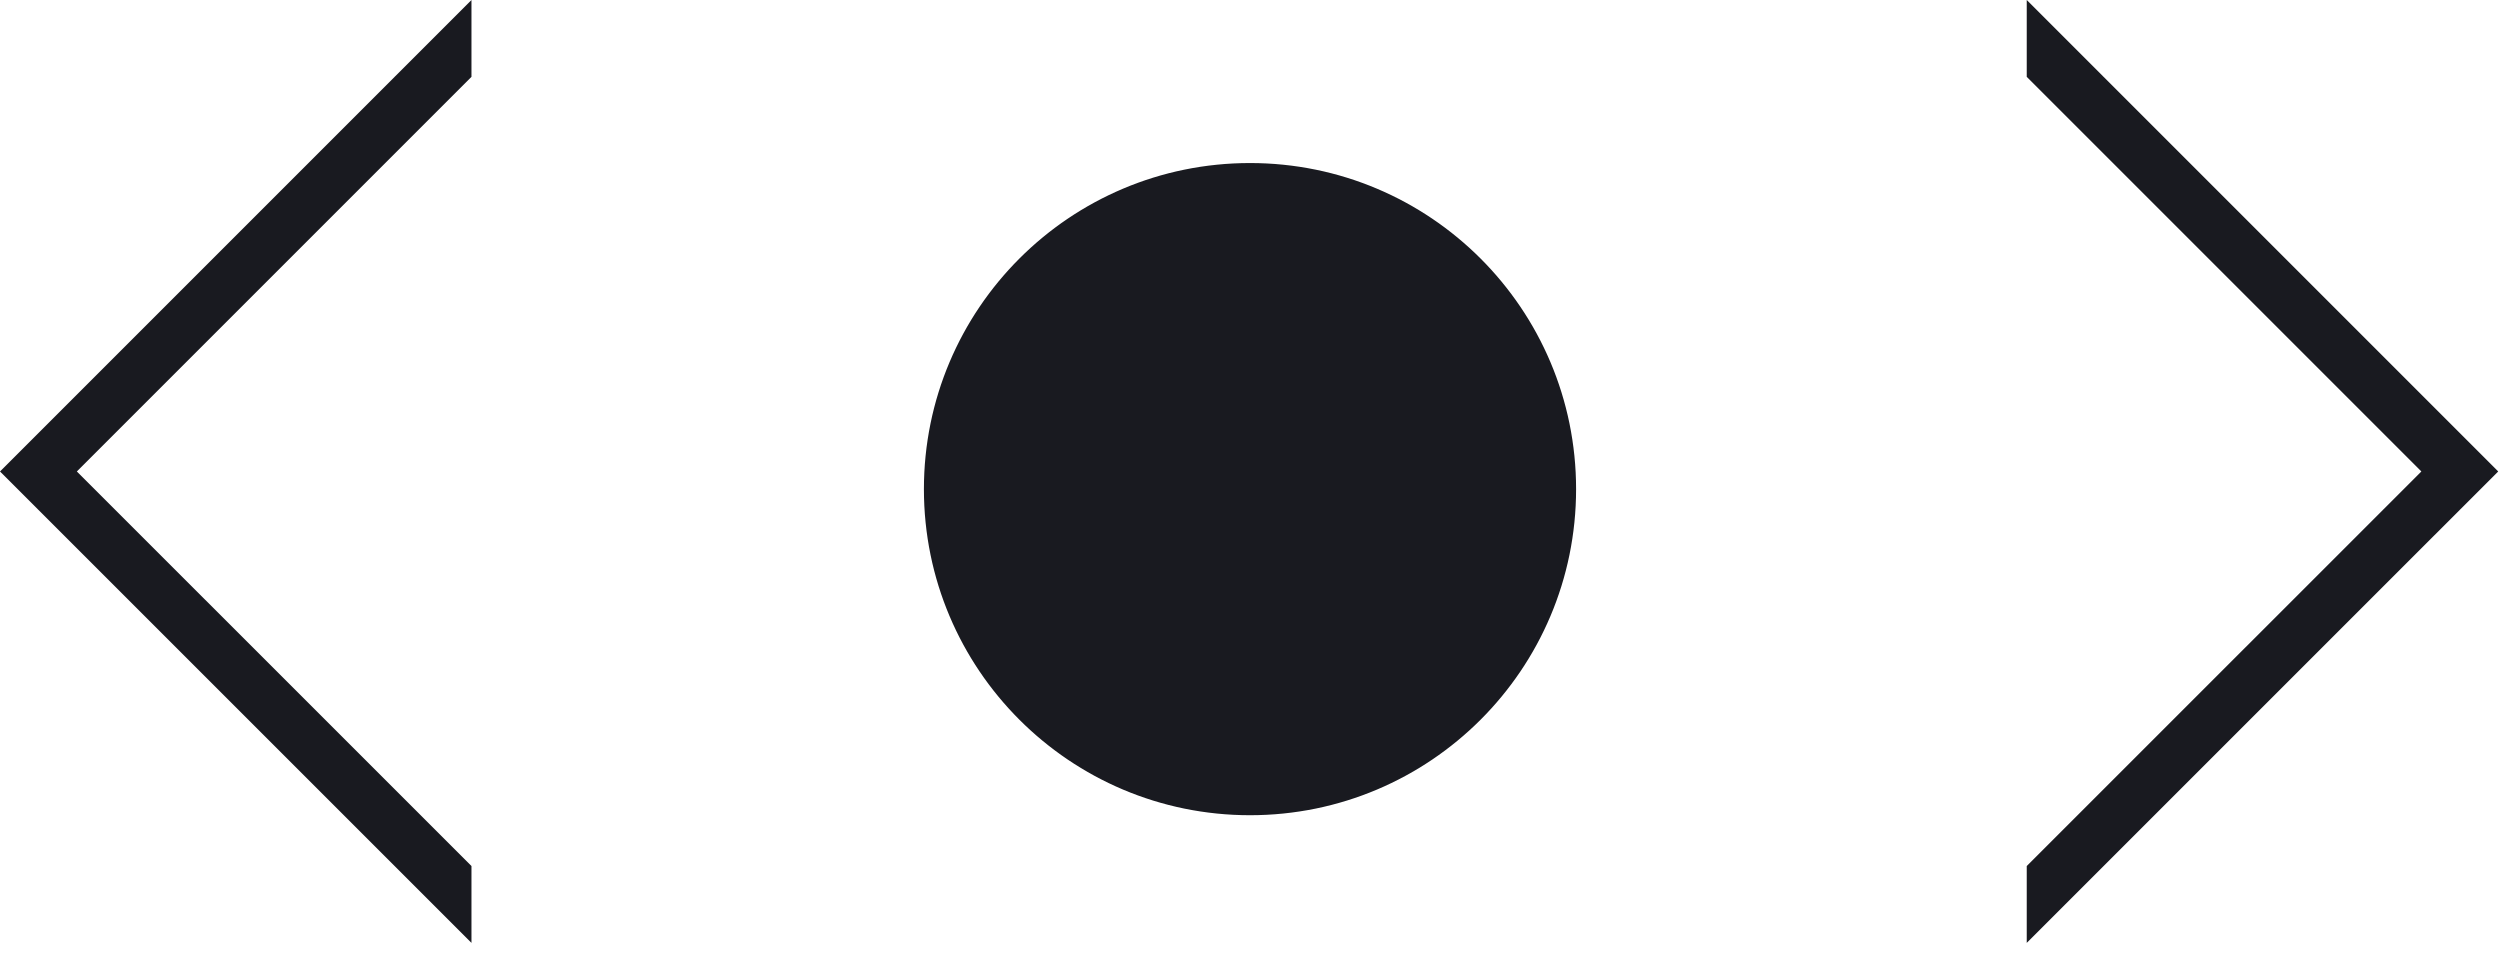
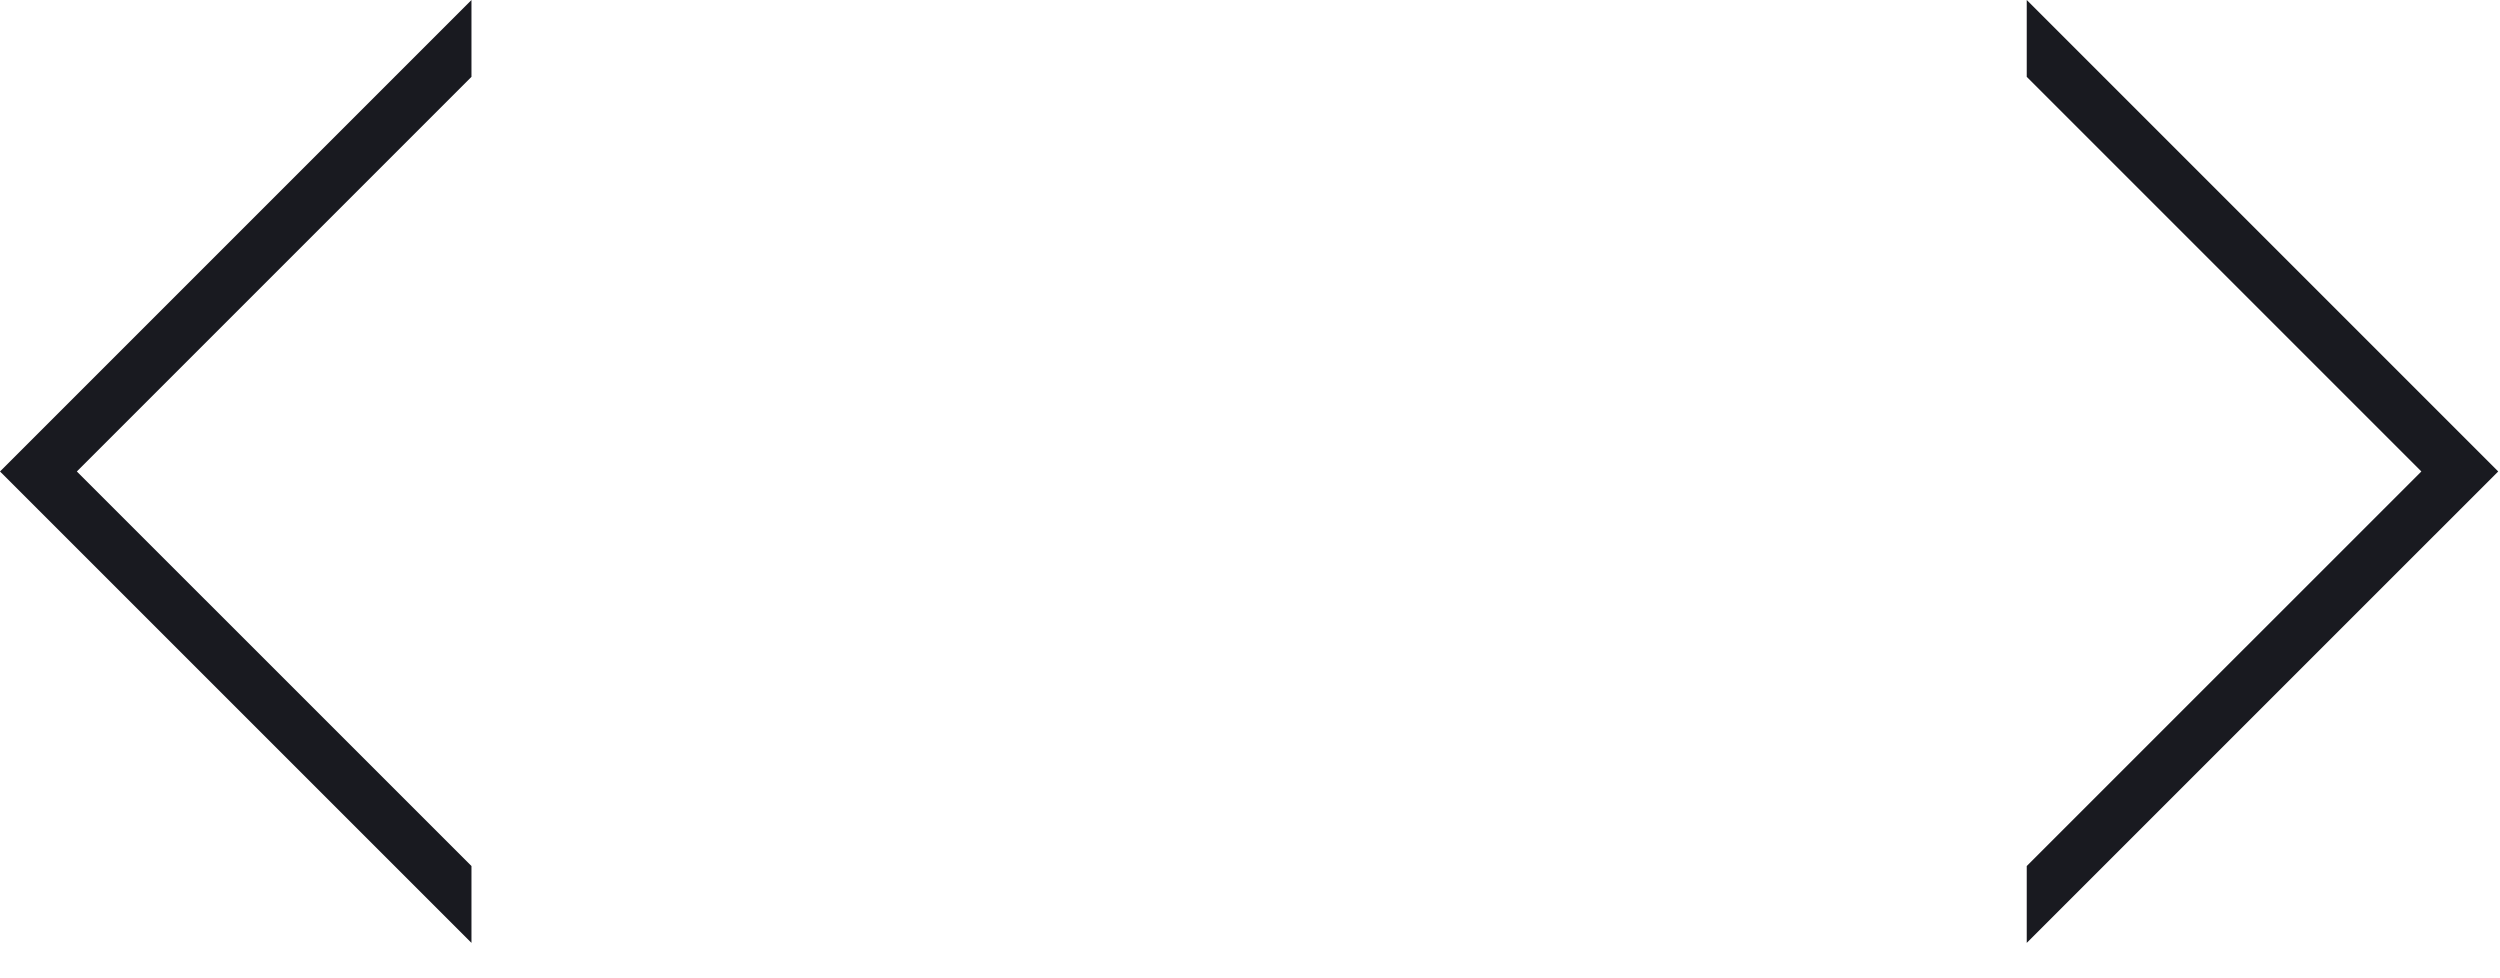
<svg xmlns="http://www.w3.org/2000/svg" width="46" height="18" viewBox="0 0 46 18" fill="none">
  <g clip-path="url(#clip0_739_3785)">
-     <path d="M23 14.5C26.038 14.5 28.5 12.038 28.5 9C28.5 5.962 26.038 3.5 23 3.5C19.962 3.5 17.5 5.962 17.5 9C17.5 12.038 19.962 14.5 23 14.5Z" fill="#191A20" stroke="#191A20" />
    <path fill-rule="evenodd" clip-rule="evenodd" d="M37.292 17.349L37.999 16.642L45.26 9.382L45.967 8.675L45.26 7.968L37.999 0.707L37.292 0V1.385V1.414L44.553 8.675L37.292 15.935L37.292 17.349Z" fill="#191A20" />
    <path fill-rule="evenodd" clip-rule="evenodd" d="M8.675 0L7.968 0.707L0.707 7.968L0 8.675L0.707 9.382L7.968 16.642L8.675 17.349V15.935L1.414 8.675L8.675 1.414V0Z" fill="#191A20" />
  </g>
  <defs>
    <clipPath id="clip0_739_3785">
      <rect width="46" height="18" fill="white" />
    </clipPath>
  </defs>
</svg>